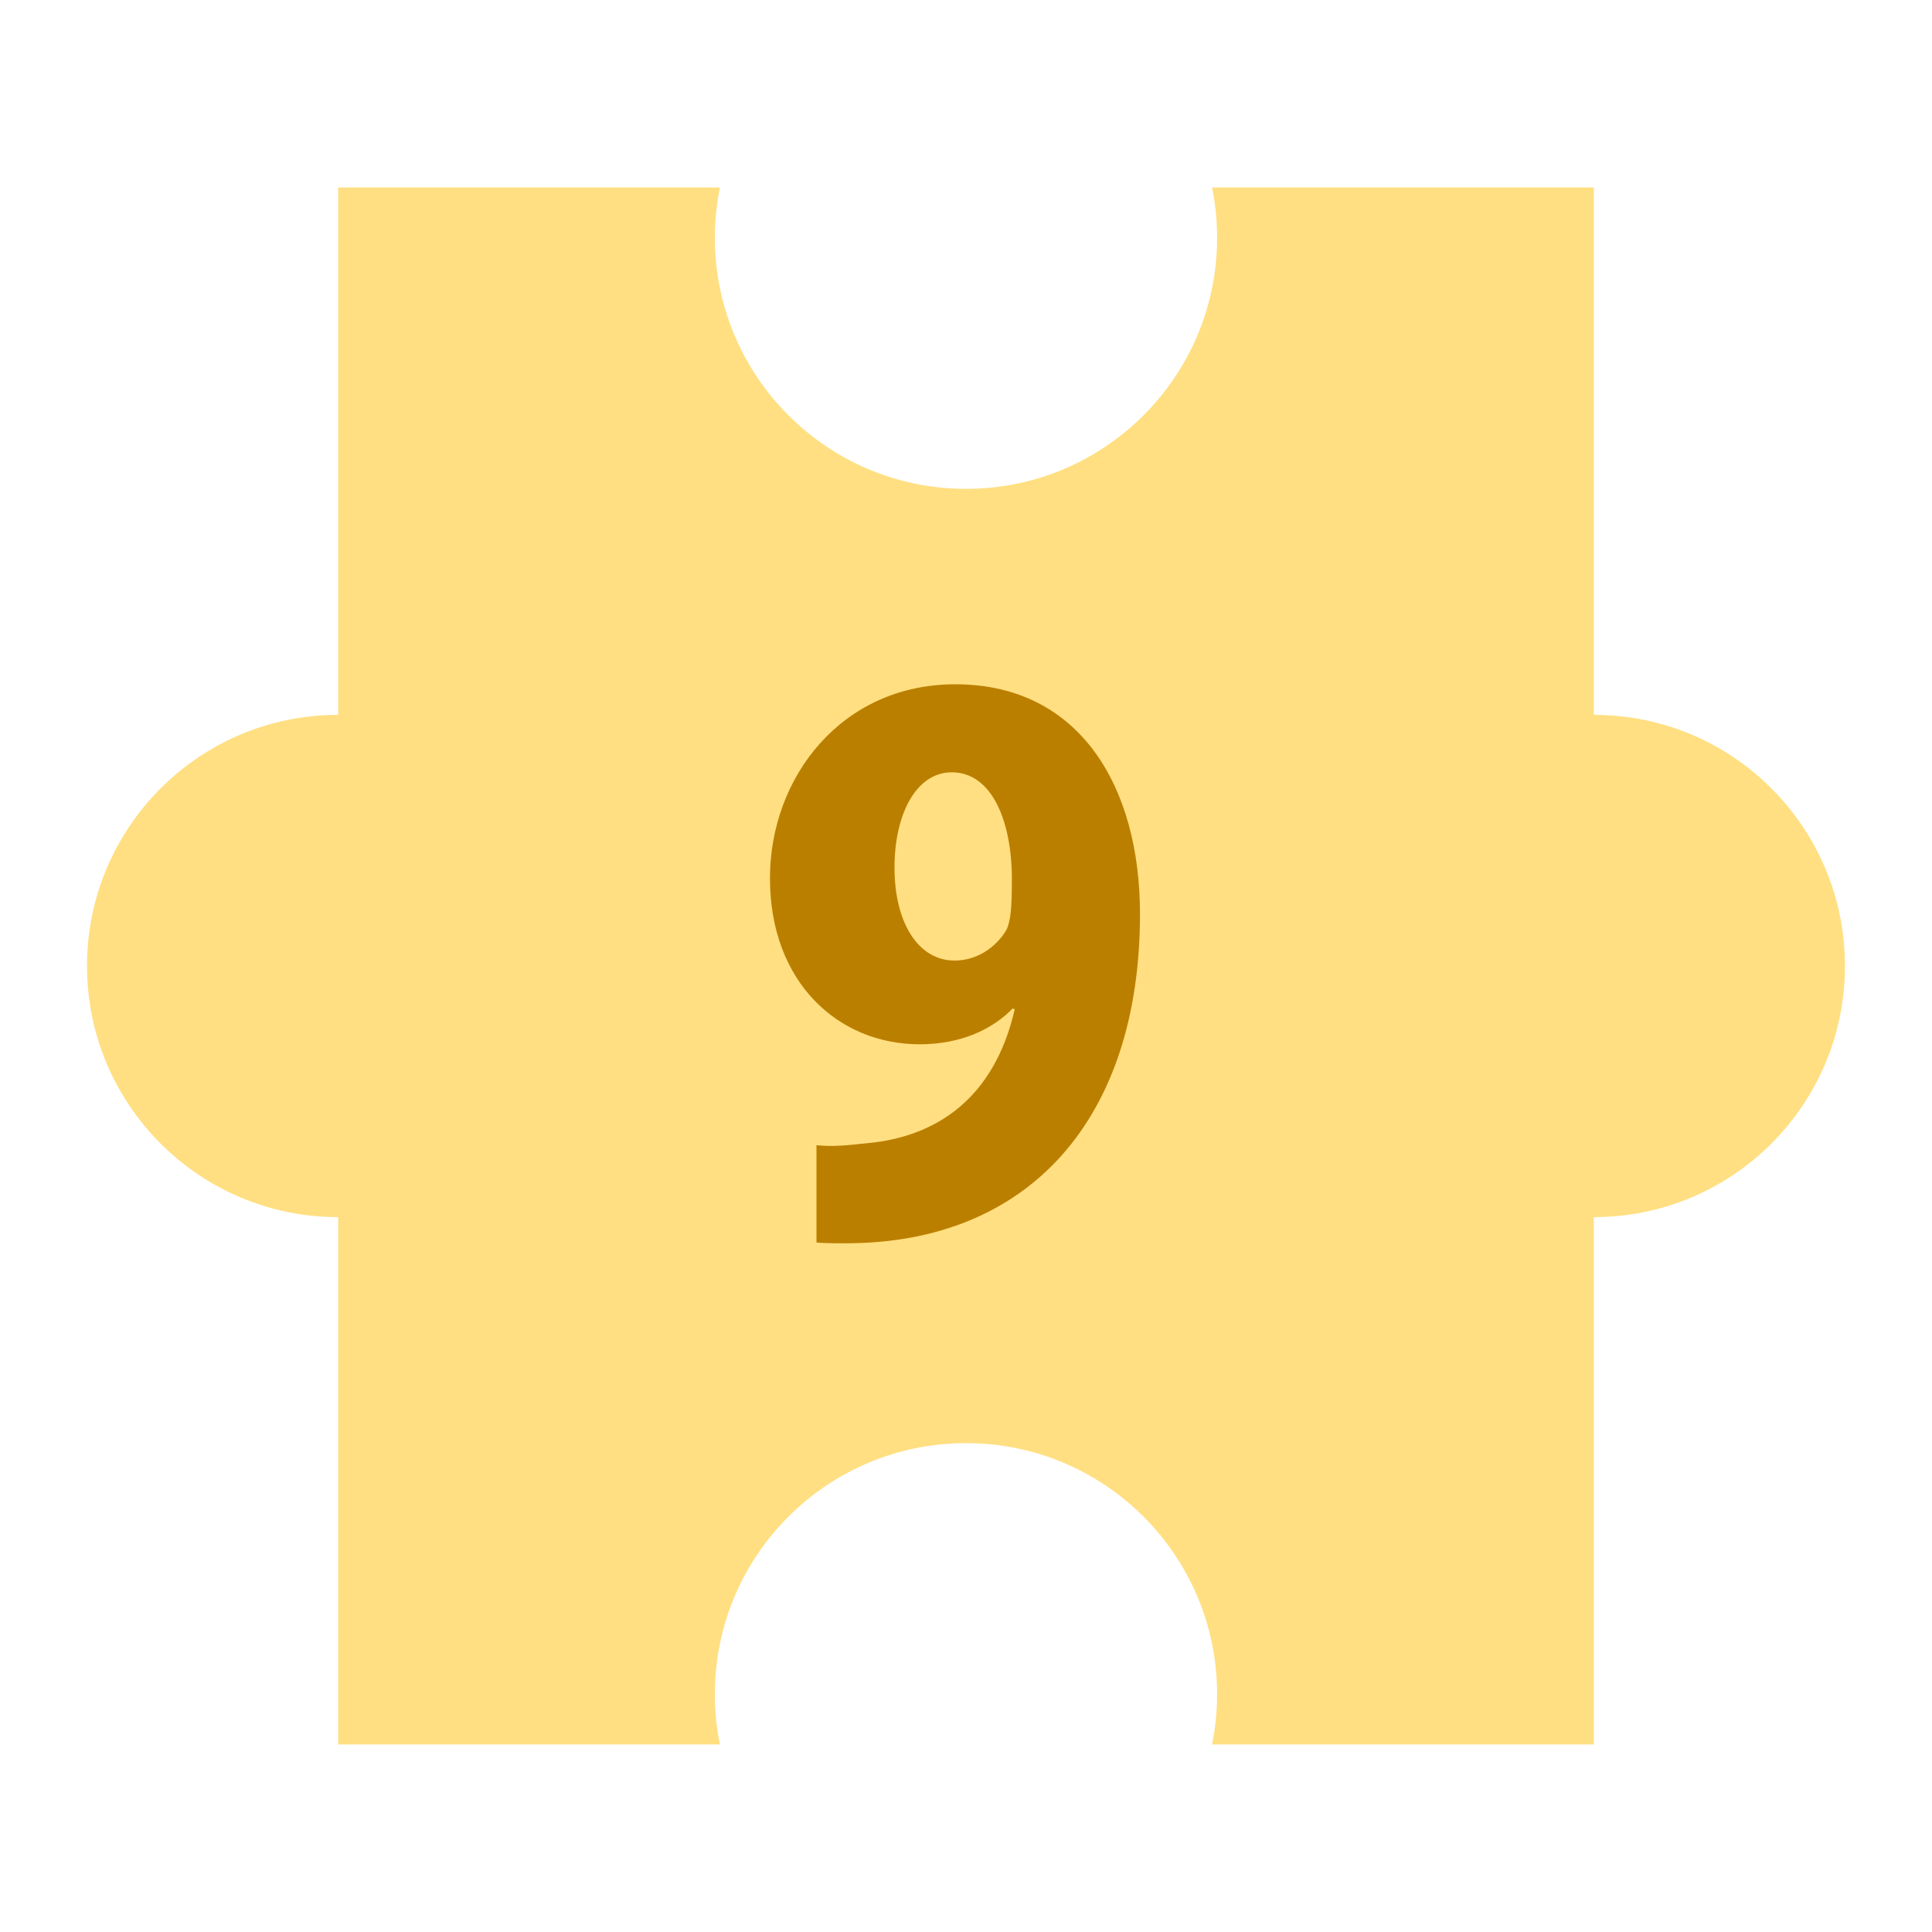
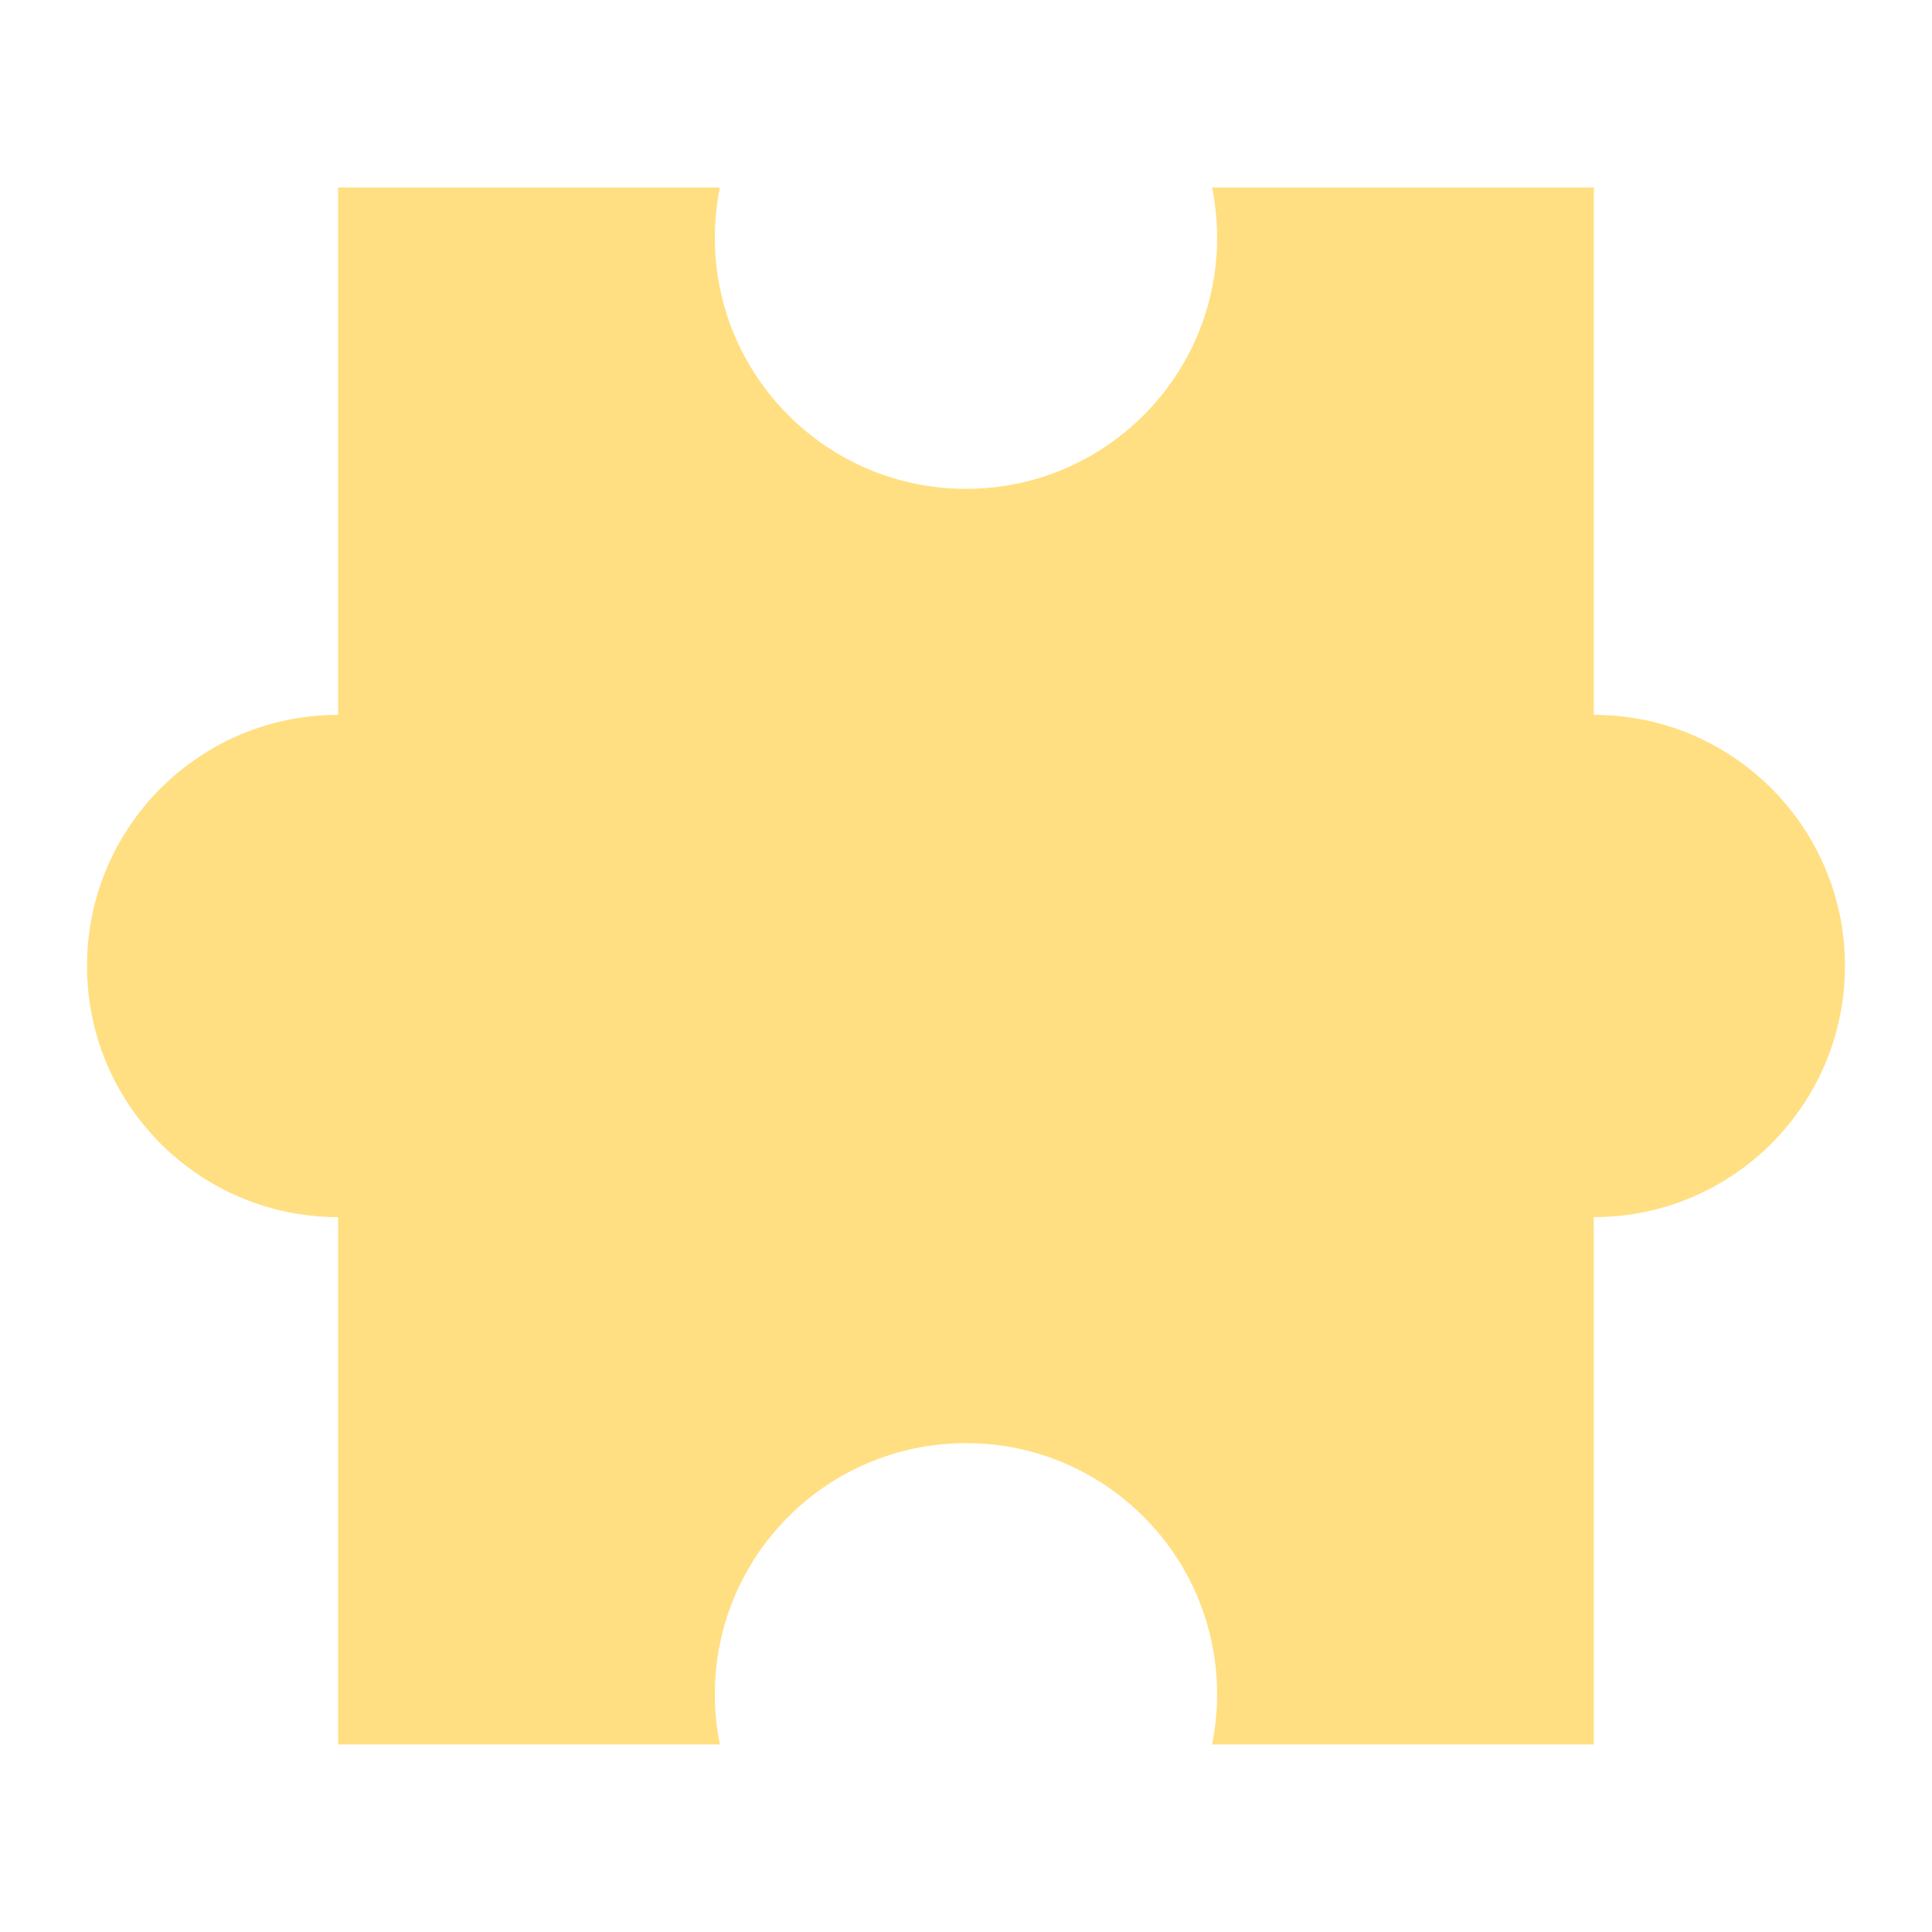
<svg xmlns="http://www.w3.org/2000/svg" id="_レイヤー_2" width="104" height="104" viewBox="0 0 104 104">
  <defs>
    <style>.cls-1{fill:#ffdf81;}.cls-2{fill:none;}.cls-3{fill:#bb7f00;}</style>
  </defs>
  <g id="_レイヤー_1-2">
    <g>
-       <rect class="cls-2" width="104" height="104" />
      <g>
        <path class="cls-1" d="m85.796,38.482V10.093h-20.55c.177.874.272,1.777.272,2.704,0,7.466-6.053,13.518-13.518,13.518-7.466,0-13.519-6.052-13.519-13.518,0-.926.095-1.83.272-2.704h-20.55v28.388c-7.466,0-13.518,6.052-13.518,13.518,0,7.466,6.053,13.519,13.518,13.519v28.388h20.55c-.177-.874-.272-1.777-.272-2.704,0-7.466,6.052-13.518,13.519-13.518,7.466,0,13.518,6.052,13.518,13.518,0,.926-.095,1.83-.272,2.704h20.55v-28.388c7.466,0,13.518-6.052,13.518-13.519,0-7.466-6.052-13.518-13.518-13.518Z" />
-         <path class="cls-3" d="m54.508,54.288c-1.079,1.117-2.774,1.926-5.008,1.926-4.354,0-8.053-3.313-8.053-8.938,0-5.433,3.853-10.441,9.979-10.441,6.666,0,9.94,5.471,9.94,12.368,0,10.98-5.934,17.723-15.835,17.723-.578,0-1.117,0-1.58-.039v-5.24c.886.077,1.349.039,2.812-.116,3.545-.347,6.743-2.312,7.86-7.205l-.116-.039Zm-6.357-7.59c0,2.967,1.271,5.009,3.236,5.009,1.387,0,2.389-.925,2.812-1.695.231-.539.27-1.348.27-2.697,0-3.044-1.04-5.741-3.236-5.741-1.926,0-3.082,2.273-3.082,5.124Z" />
      </g>
    </g>
  </g>
</svg>